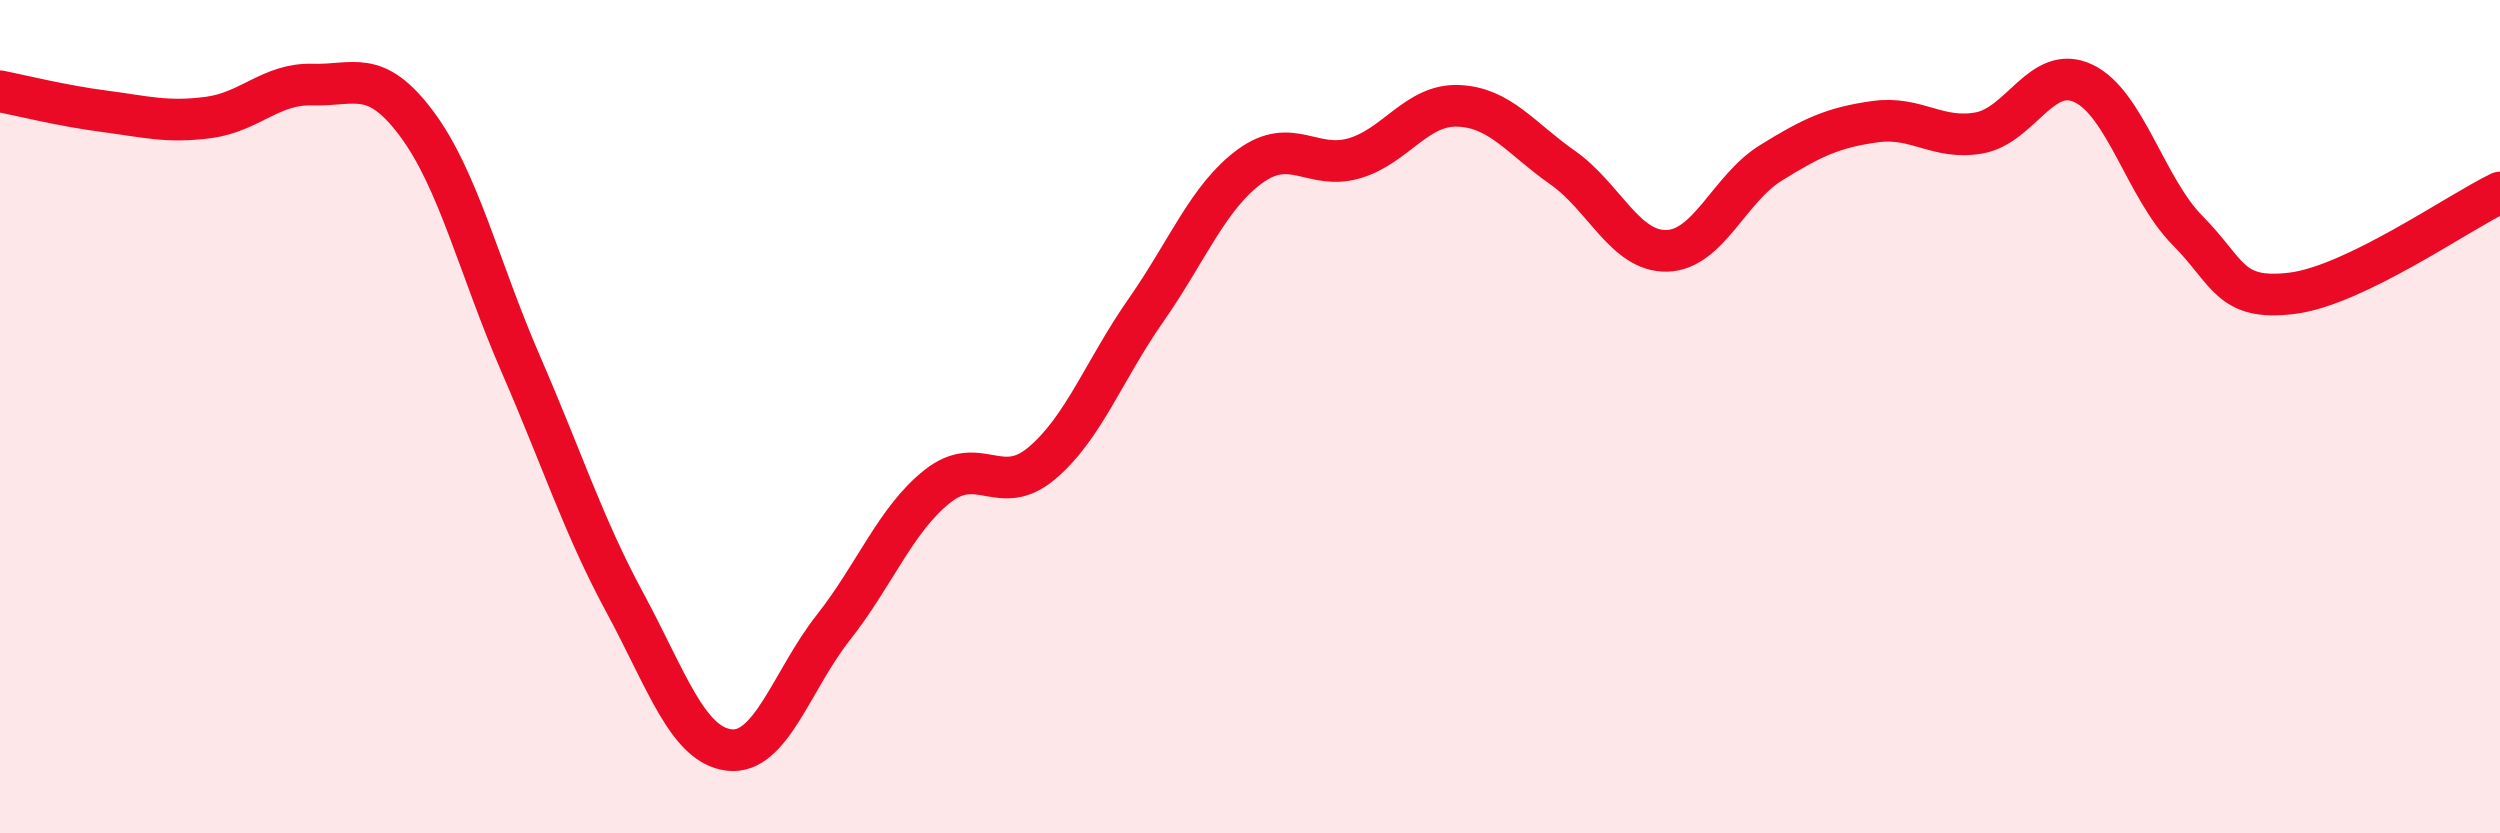
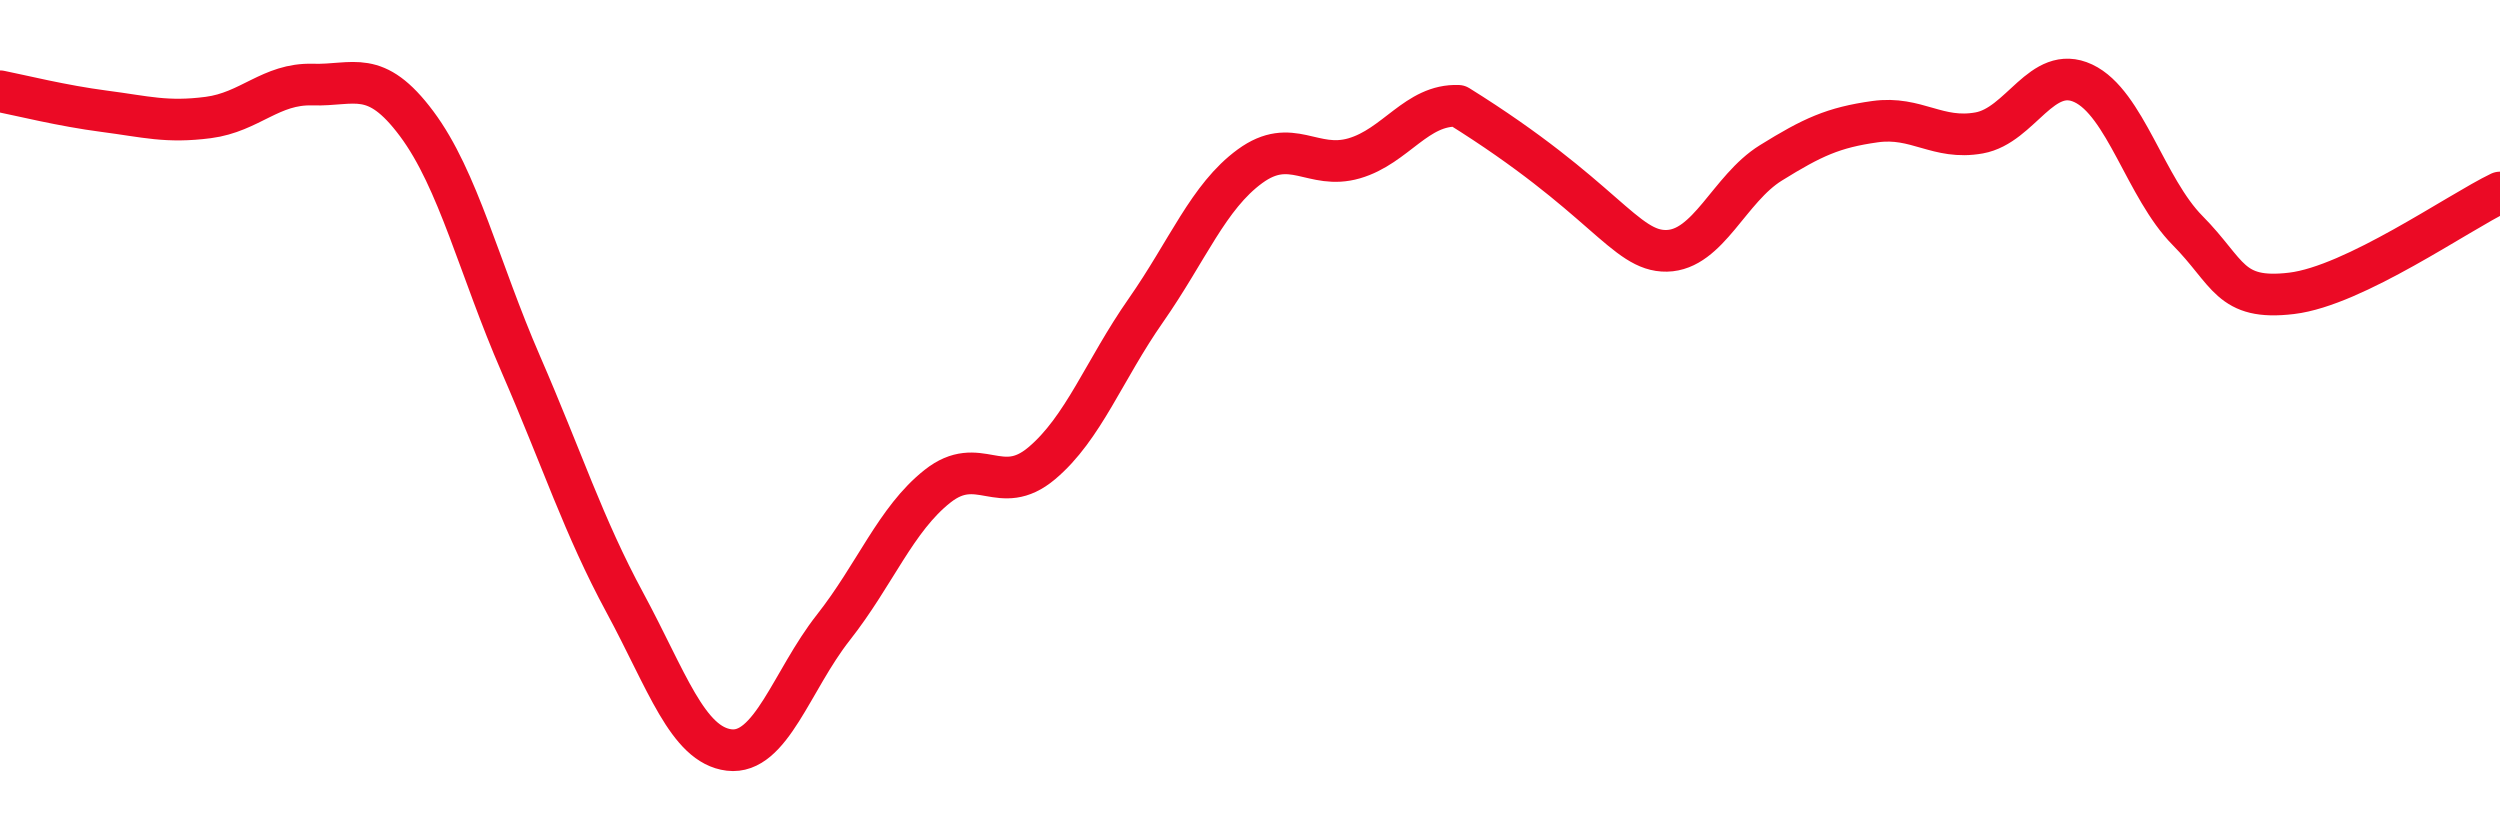
<svg xmlns="http://www.w3.org/2000/svg" width="60" height="20" viewBox="0 0 60 20">
-   <path d="M 0,2.19 C 0.5,2.29 1.5,2.54 2.5,2.67 C 3.5,2.8 4,2.95 5,2.82 C 6,2.69 6.5,2 7.5,2.03 C 8.5,2.06 9,1.63 10,2.97 C 11,4.31 11.5,6.44 12.5,8.74 C 13.5,11.04 14,12.62 15,14.47 C 16,16.32 16.5,17.88 17.5,18 C 18.5,18.12 19,16.33 20,15.06 C 21,13.79 21.5,12.46 22.5,11.67 C 23.5,10.88 24,11.96 25,11.12 C 26,10.28 26.5,8.88 27.5,7.45 C 28.5,6.02 29,4.72 30,3.99 C 31,3.26 31.5,4.09 32.5,3.8 C 33.5,3.51 34,2.5 35,2.54 C 36,2.58 36.5,3.32 37.5,4.02 C 38.5,4.72 39,6.04 40,6.02 C 41,6 41.5,4.53 42.5,3.91 C 43.5,3.29 44,3.06 45,2.92 C 46,2.78 46.5,3.37 47.5,3.19 C 48.5,3.01 49,1.53 50,2 C 51,2.47 51.5,4.52 52.5,5.53 C 53.5,6.54 53.5,7.22 55,7.04 C 56.5,6.86 59,5.1 60,4.62L60 20L0 20Z" fill="#EB0A25" opacity="0.1" stroke-linecap="round" stroke-linejoin="round" />
-   <path d="M 0,2.19 C 0.5,2.29 1.5,2.54 2.5,2.67 C 3.5,2.8 4,2.95 5,2.82 C 6,2.69 6.5,2 7.5,2.03 C 8.5,2.06 9,1.63 10,2.97 C 11,4.31 11.5,6.44 12.5,8.74 C 13.5,11.04 14,12.62 15,14.47 C 16,16.32 16.5,17.88 17.5,18 C 18.5,18.12 19,16.33 20,15.06 C 21,13.79 21.5,12.46 22.5,11.67 C 23.5,10.88 24,11.96 25,11.12 C 26,10.28 26.5,8.88 27.5,7.45 C 28.5,6.02 29,4.72 30,3.99 C 31,3.26 31.5,4.09 32.5,3.8 C 33.5,3.51 34,2.5 35,2.54 C 36,2.58 36.5,3.32 37.5,4.02 C 38.5,4.72 39,6.04 40,6.02 C 41,6 41.5,4.53 42.5,3.91 C 43.5,3.29 44,3.06 45,2.92 C 46,2.78 46.5,3.37 47.5,3.19 C 48.5,3.01 49,1.53 50,2 C 51,2.47 51.5,4.52 52.5,5.53 C 53.5,6.54 53.5,7.22 55,7.04 C 56.5,6.86 59,5.1 60,4.62" stroke="#EB0A25" stroke-width="1" fill="none" stroke-linecap="round" stroke-linejoin="round" />
+   <path d="M 0,2.19 C 0.5,2.29 1.5,2.54 2.5,2.67 C 3.5,2.8 4,2.95 5,2.82 C 6,2.69 6.5,2 7.5,2.03 C 8.5,2.06 9,1.63 10,2.97 C 11,4.31 11.5,6.44 12.5,8.74 C 13.5,11.04 14,12.62 15,14.47 C 16,16.32 16.5,17.88 17.5,18 C 18.5,18.12 19,16.33 20,15.06 C 21,13.79 21.5,12.46 22.5,11.67 C 23.5,10.88 24,11.96 25,11.12 C 26,10.28 26.5,8.88 27.5,7.45 C 28.5,6.02 29,4.72 30,3.99 C 31,3.26 31.5,4.09 32.5,3.8 C 33.5,3.51 34,2.5 35,2.54 C 38.5,4.72 39,6.04 40,6.02 C 41,6 41.5,4.53 42.5,3.91 C 43.5,3.29 44,3.06 45,2.92 C 46,2.78 46.5,3.37 47.5,3.19 C 48.5,3.01 49,1.53 50,2 C 51,2.47 51.5,4.52 52.5,5.53 C 53.5,6.54 53.5,7.22 55,7.04 C 56.5,6.86 59,5.1 60,4.62" stroke="#EB0A25" stroke-width="1" fill="none" stroke-linecap="round" stroke-linejoin="round" />
</svg>